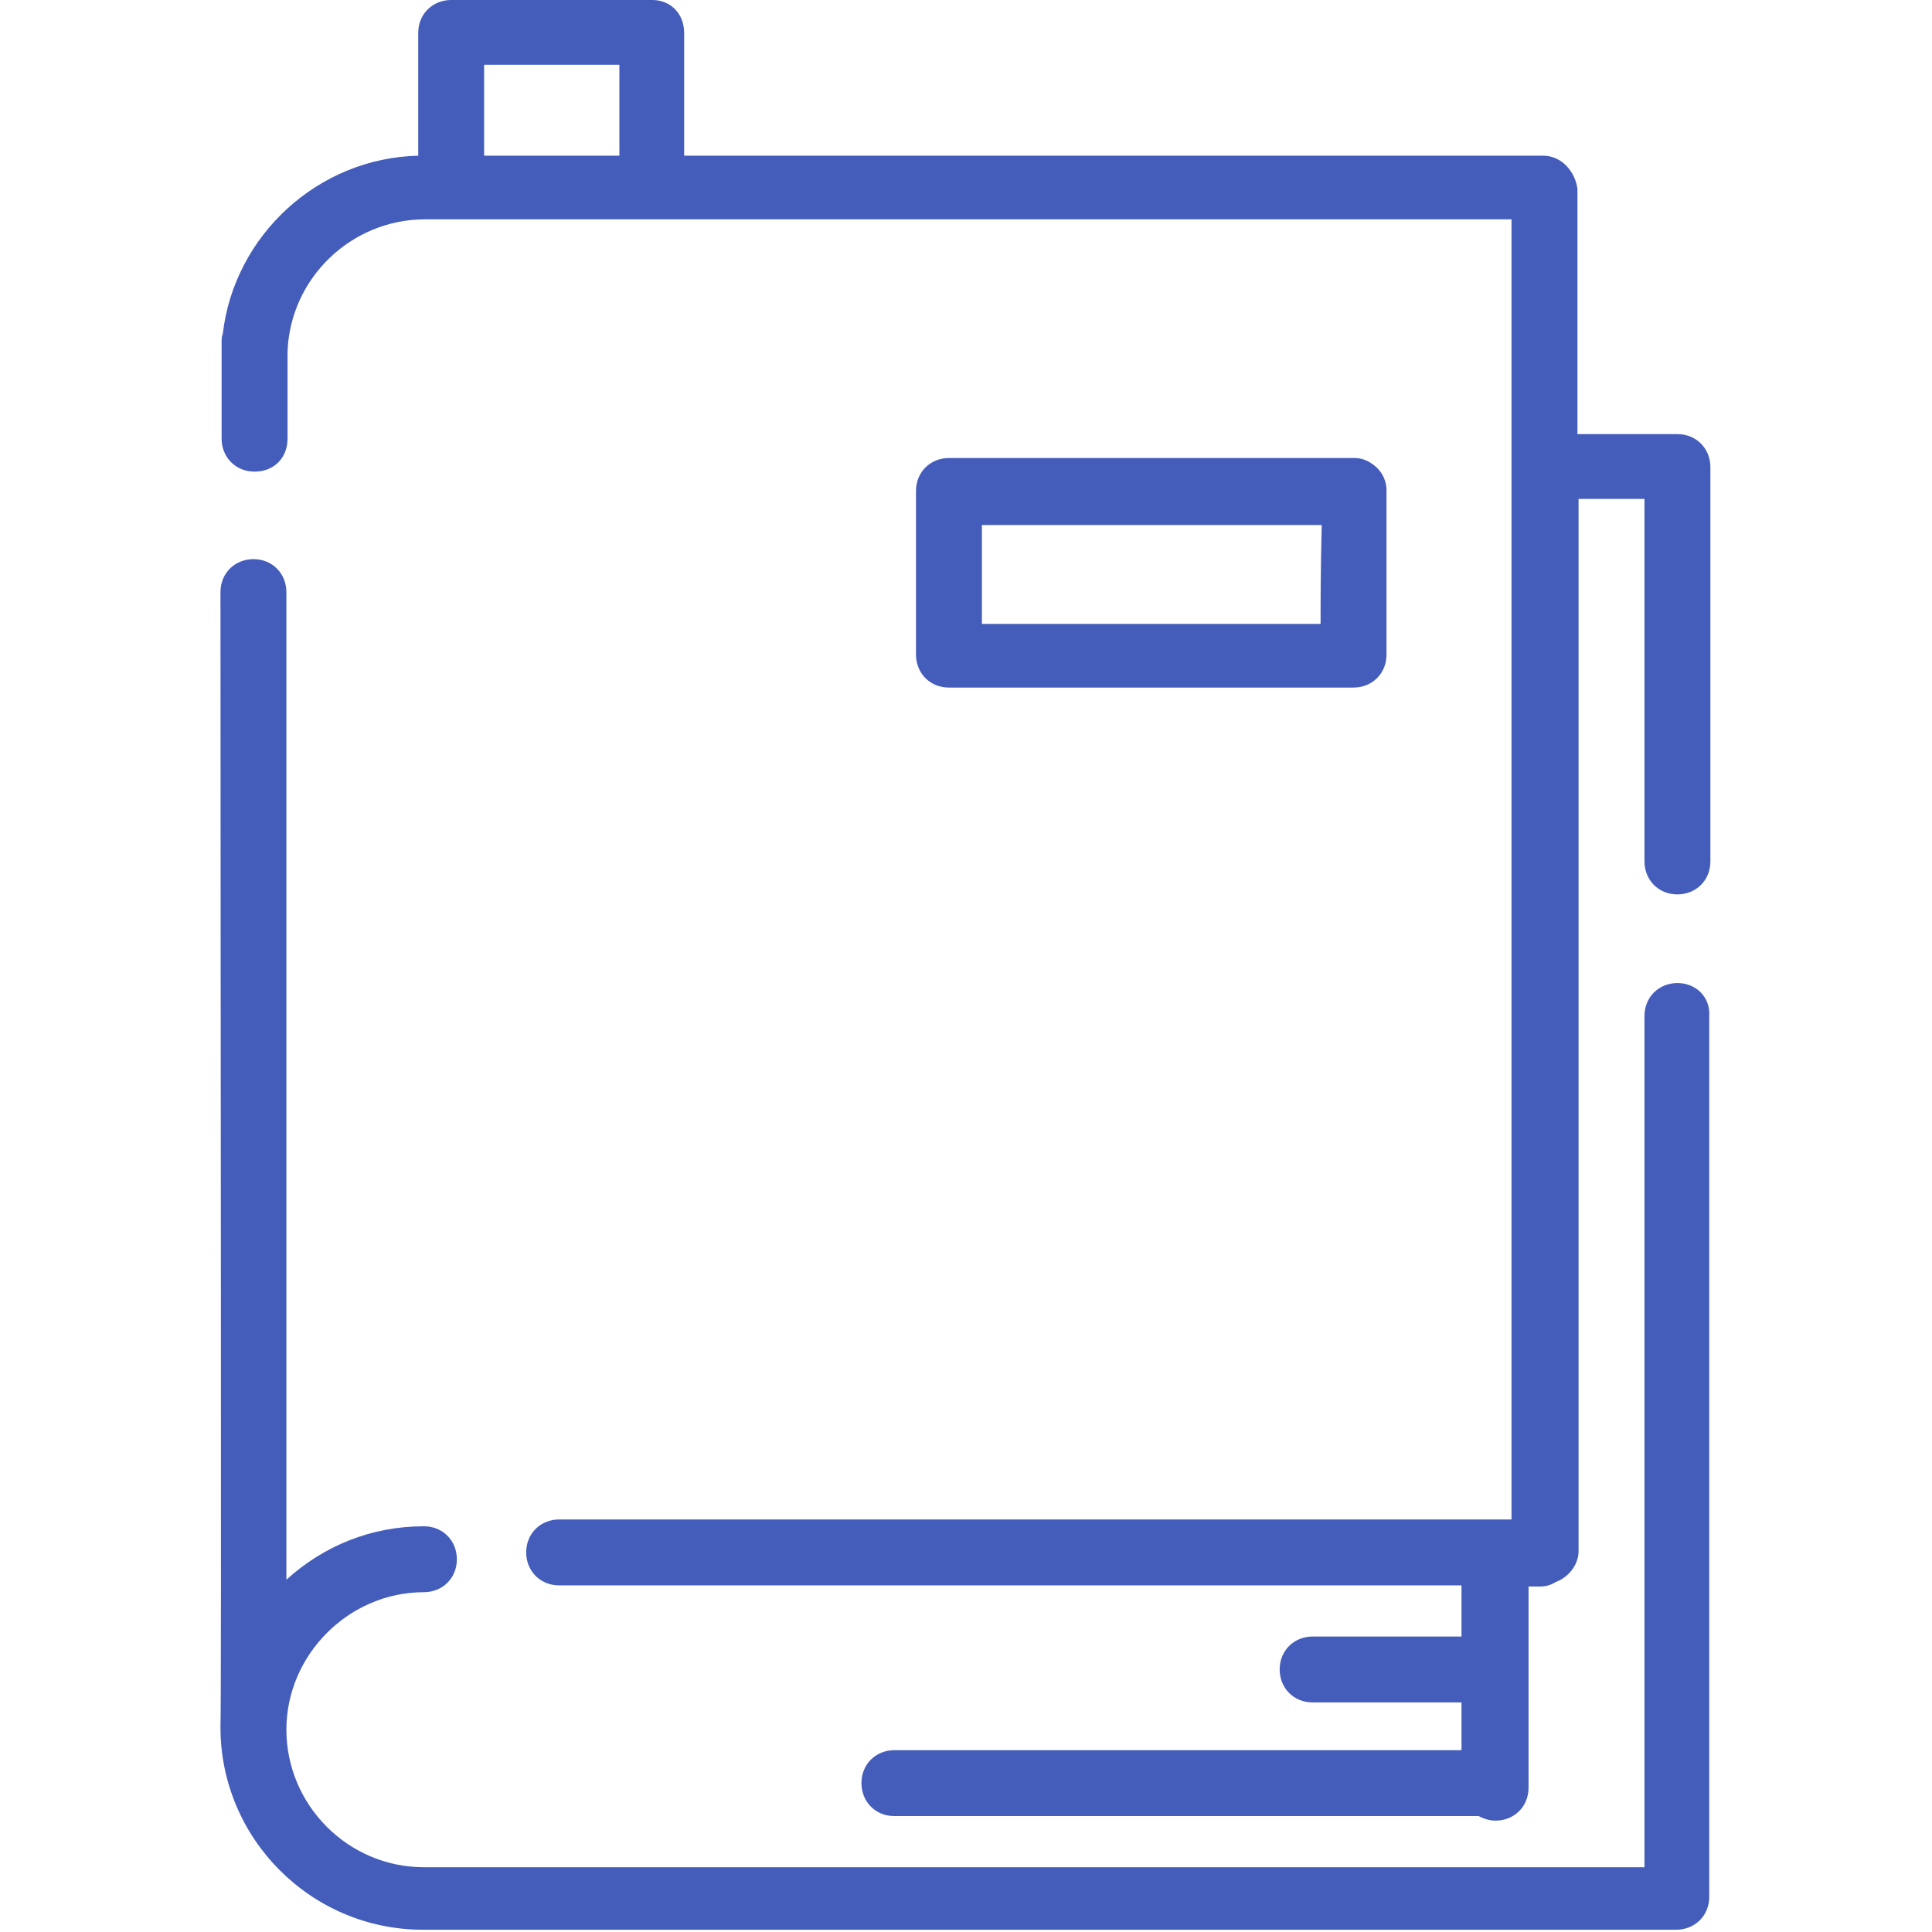
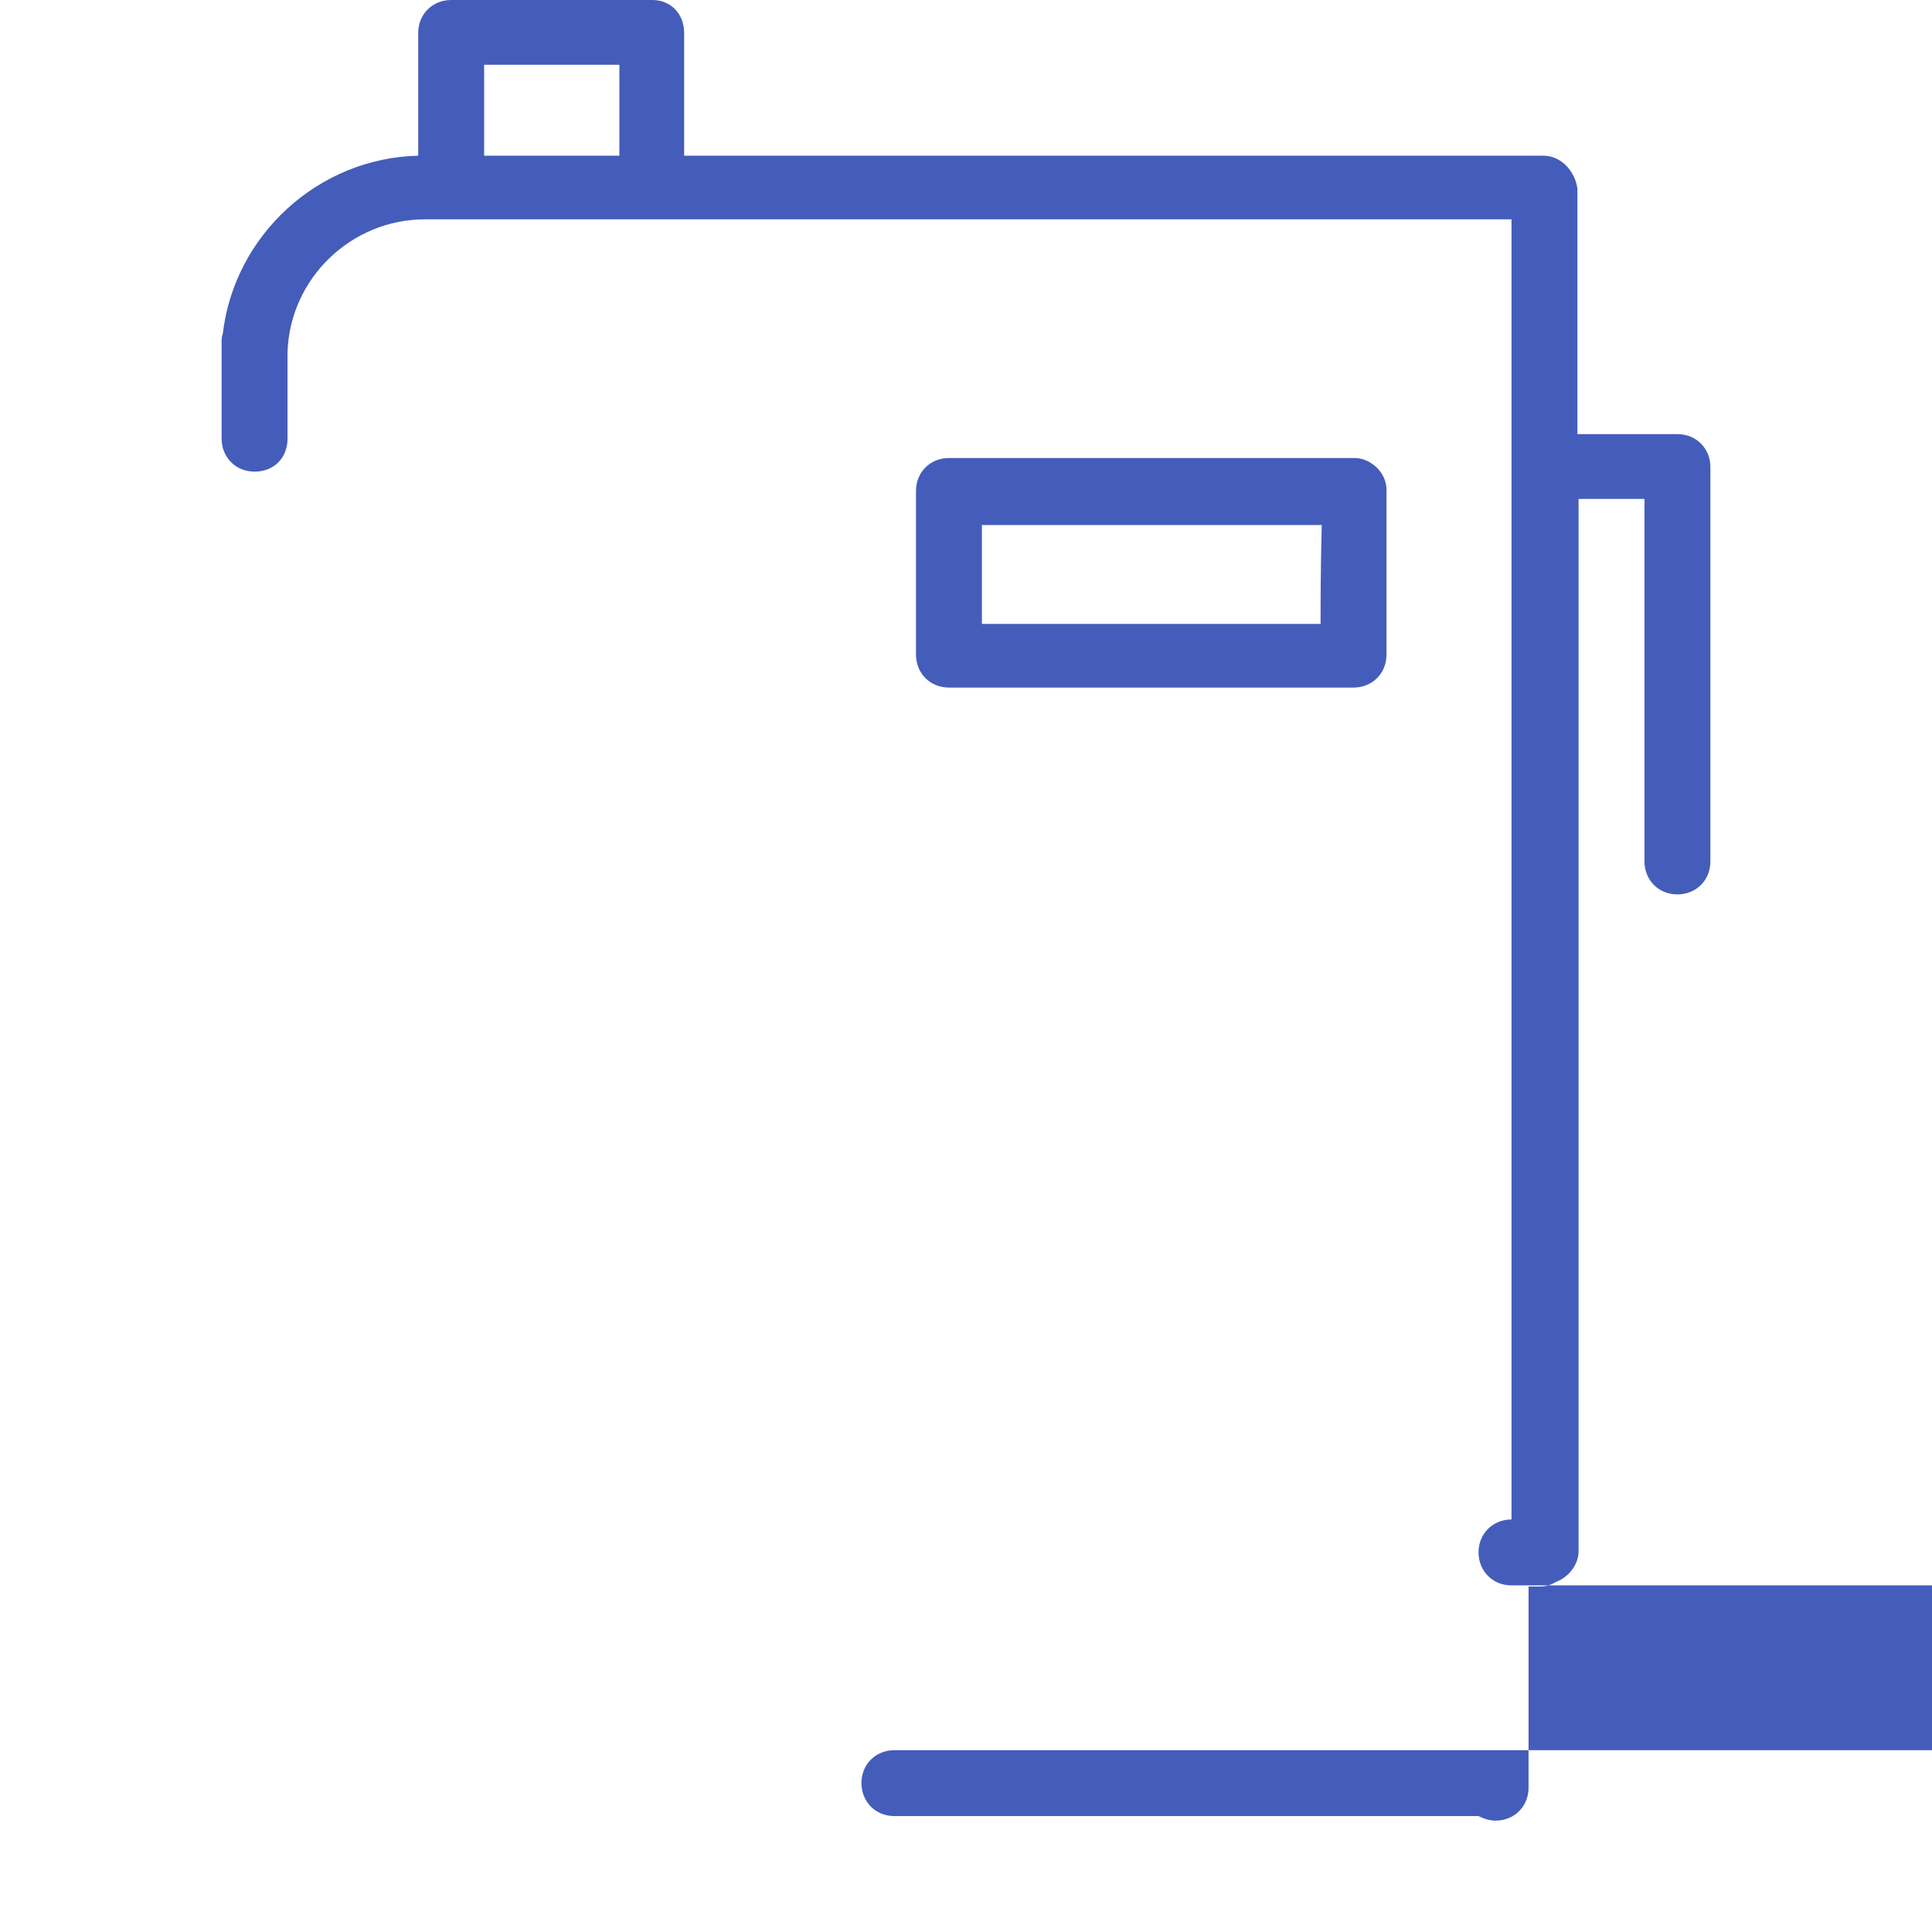
<svg xmlns="http://www.w3.org/2000/svg" version="1.1" id="_レイヤー_2" x="0px" y="0px" viewBox="0 0 170 170" style="enable-background:new 0 0 170 170;" xml:space="preserve">
  <style type="text/css">
	.st0{fill:#445DBA;}
</style>
  <g id="Layer_1">
    <g>
-       <path class="st0" d="M147.6,86.5c-1.6,0-2.9,1.2-2.9,2.9v74.9H37.3c-6.7,0-12.1-5.5-12.1-12.1l0,0c0-6.6,5.5-12.1,12.1-12.1    c1.6,0,2.9-1.2,2.9-2.9c0-1.6-1.2-2.9-2.9-2.9c-4.6,0-8.8,1.7-12.1,4.7c0-25.5,0-79.2,0-86.9c0-1.6-1.2-2.9-2.9-2.9l0,0    c-1.6,0-2.9,1.2-2.9,2.9c0,33.5,0.1,97.4,0,99.8l0,0v0.1c0,9.8,8,17.8,17.8,17.8h110.3c1.6,0,2.9-1.2,2.9-2.9V89.4    C150.5,87.7,149.2,86.5,147.6,86.5L147.6,86.5z" />
-       <path class="st0" d="M135.8,13.7H60.2V2.9C60.2,1.2,59,0,57.4,0H39.7c-1.6,0-2.9,1.2-2.9,2.9v10.8c-8.8,0.2-16.2,7-17.2,15.7    c-0.1,0.2-0.1,0.5-0.1,0.7v1c0,0.1,0,0.2,0,0.5c0,0.1,0,0.1,0,0.2v6.8c0,1.6,1.2,2.9,2.9,2.9s2.9-1.2,2.9-2.9v-7.6    c0.2-6.5,5.6-11.7,12.1-11.7H57c0.1,0,0.2,0,0.4,0c0.1,0,0.2,0,0.4,0h75.2v114.4H49.2c-1.6,0-2.9,1.2-2.9,2.9    c0,1.6,1.2,2.9,2.9,2.9h79.4v4.5h-13.1c-1.6,0-2.9,1.2-2.9,2.9c0,1.6,1.2,2.9,2.9,2.9h13.1v4.2H78.7c-1.6,0-2.9,1.2-2.9,2.9    c0,1.6,1.2,2.9,2.9,2.9h51c0.1,0,0.2,0,0.4,0c0.4,0.2,0.9,0.4,1.5,0.4c1.6,0,2.9-1.2,2.9-2.9v-17.7h1c0.5,0,0.9-0.1,1.4-0.4    c1.1-0.4,2-1.5,2-2.7V43.9h5.8v31.9c0,1.6,1.2,2.9,2.9,2.9c1.6,0,2.9-1.2,2.9-2.9V41.1c0-1.6-1.2-2.9-2.9-2.9h-8.8V16.6    C138.6,15.1,137.4,13.7,135.8,13.7z M54.5,13.7H42.6v-8h11.9V13.7z" />
+       <path class="st0" d="M135.8,13.7H60.2V2.9C60.2,1.2,59,0,57.4,0H39.7c-1.6,0-2.9,1.2-2.9,2.9v10.8c-8.8,0.2-16.2,7-17.2,15.7    c-0.1,0.2-0.1,0.5-0.1,0.7v1c0,0.1,0,0.2,0,0.5c0,0.1,0,0.1,0,0.2v6.8c0,1.6,1.2,2.9,2.9,2.9s2.9-1.2,2.9-2.9v-7.6    c0.2-6.5,5.6-11.7,12.1-11.7H57c0.1,0,0.2,0,0.4,0c0.1,0,0.2,0,0.4,0h75.2v114.4c-1.6,0-2.9,1.2-2.9,2.9    c0,1.6,1.2,2.9,2.9,2.9h79.4v4.5h-13.1c-1.6,0-2.9,1.2-2.9,2.9c0,1.6,1.2,2.9,2.9,2.9h13.1v4.2H78.7c-1.6,0-2.9,1.2-2.9,2.9    c0,1.6,1.2,2.9,2.9,2.9h51c0.1,0,0.2,0,0.4,0c0.4,0.2,0.9,0.4,1.5,0.4c1.6,0,2.9-1.2,2.9-2.9v-17.7h1c0.5,0,0.9-0.1,1.4-0.4    c1.1-0.4,2-1.5,2-2.7V43.9h5.8v31.9c0,1.6,1.2,2.9,2.9,2.9c1.6,0,2.9-1.2,2.9-2.9V41.1c0-1.6-1.2-2.9-2.9-2.9h-8.8V16.6    C138.6,15.1,137.4,13.7,135.8,13.7z M54.5,13.7H42.6v-8h11.9V13.7z" />
      <path class="st0" d="M121.2,41.2c-0.5-0.5-1.2-0.9-2-0.9H83.5c-1.6,0-2.9,1.2-2.9,2.9v14.4c0,1.6,1.2,2.9,2.9,2.9h35.6    c1.6,0,2.9-1.2,2.9-2.9c0-0.1,0-0.2,0-0.4c0-1.2,0-9.2,0-14.1C122,42.4,121.7,41.7,121.2,41.2L121.2,41.2z M116.2,54.9H86.4v-8.7    h29.9C116.2,50.2,116.2,52.9,116.2,54.9z" />
    </g>
  </g>
</svg>